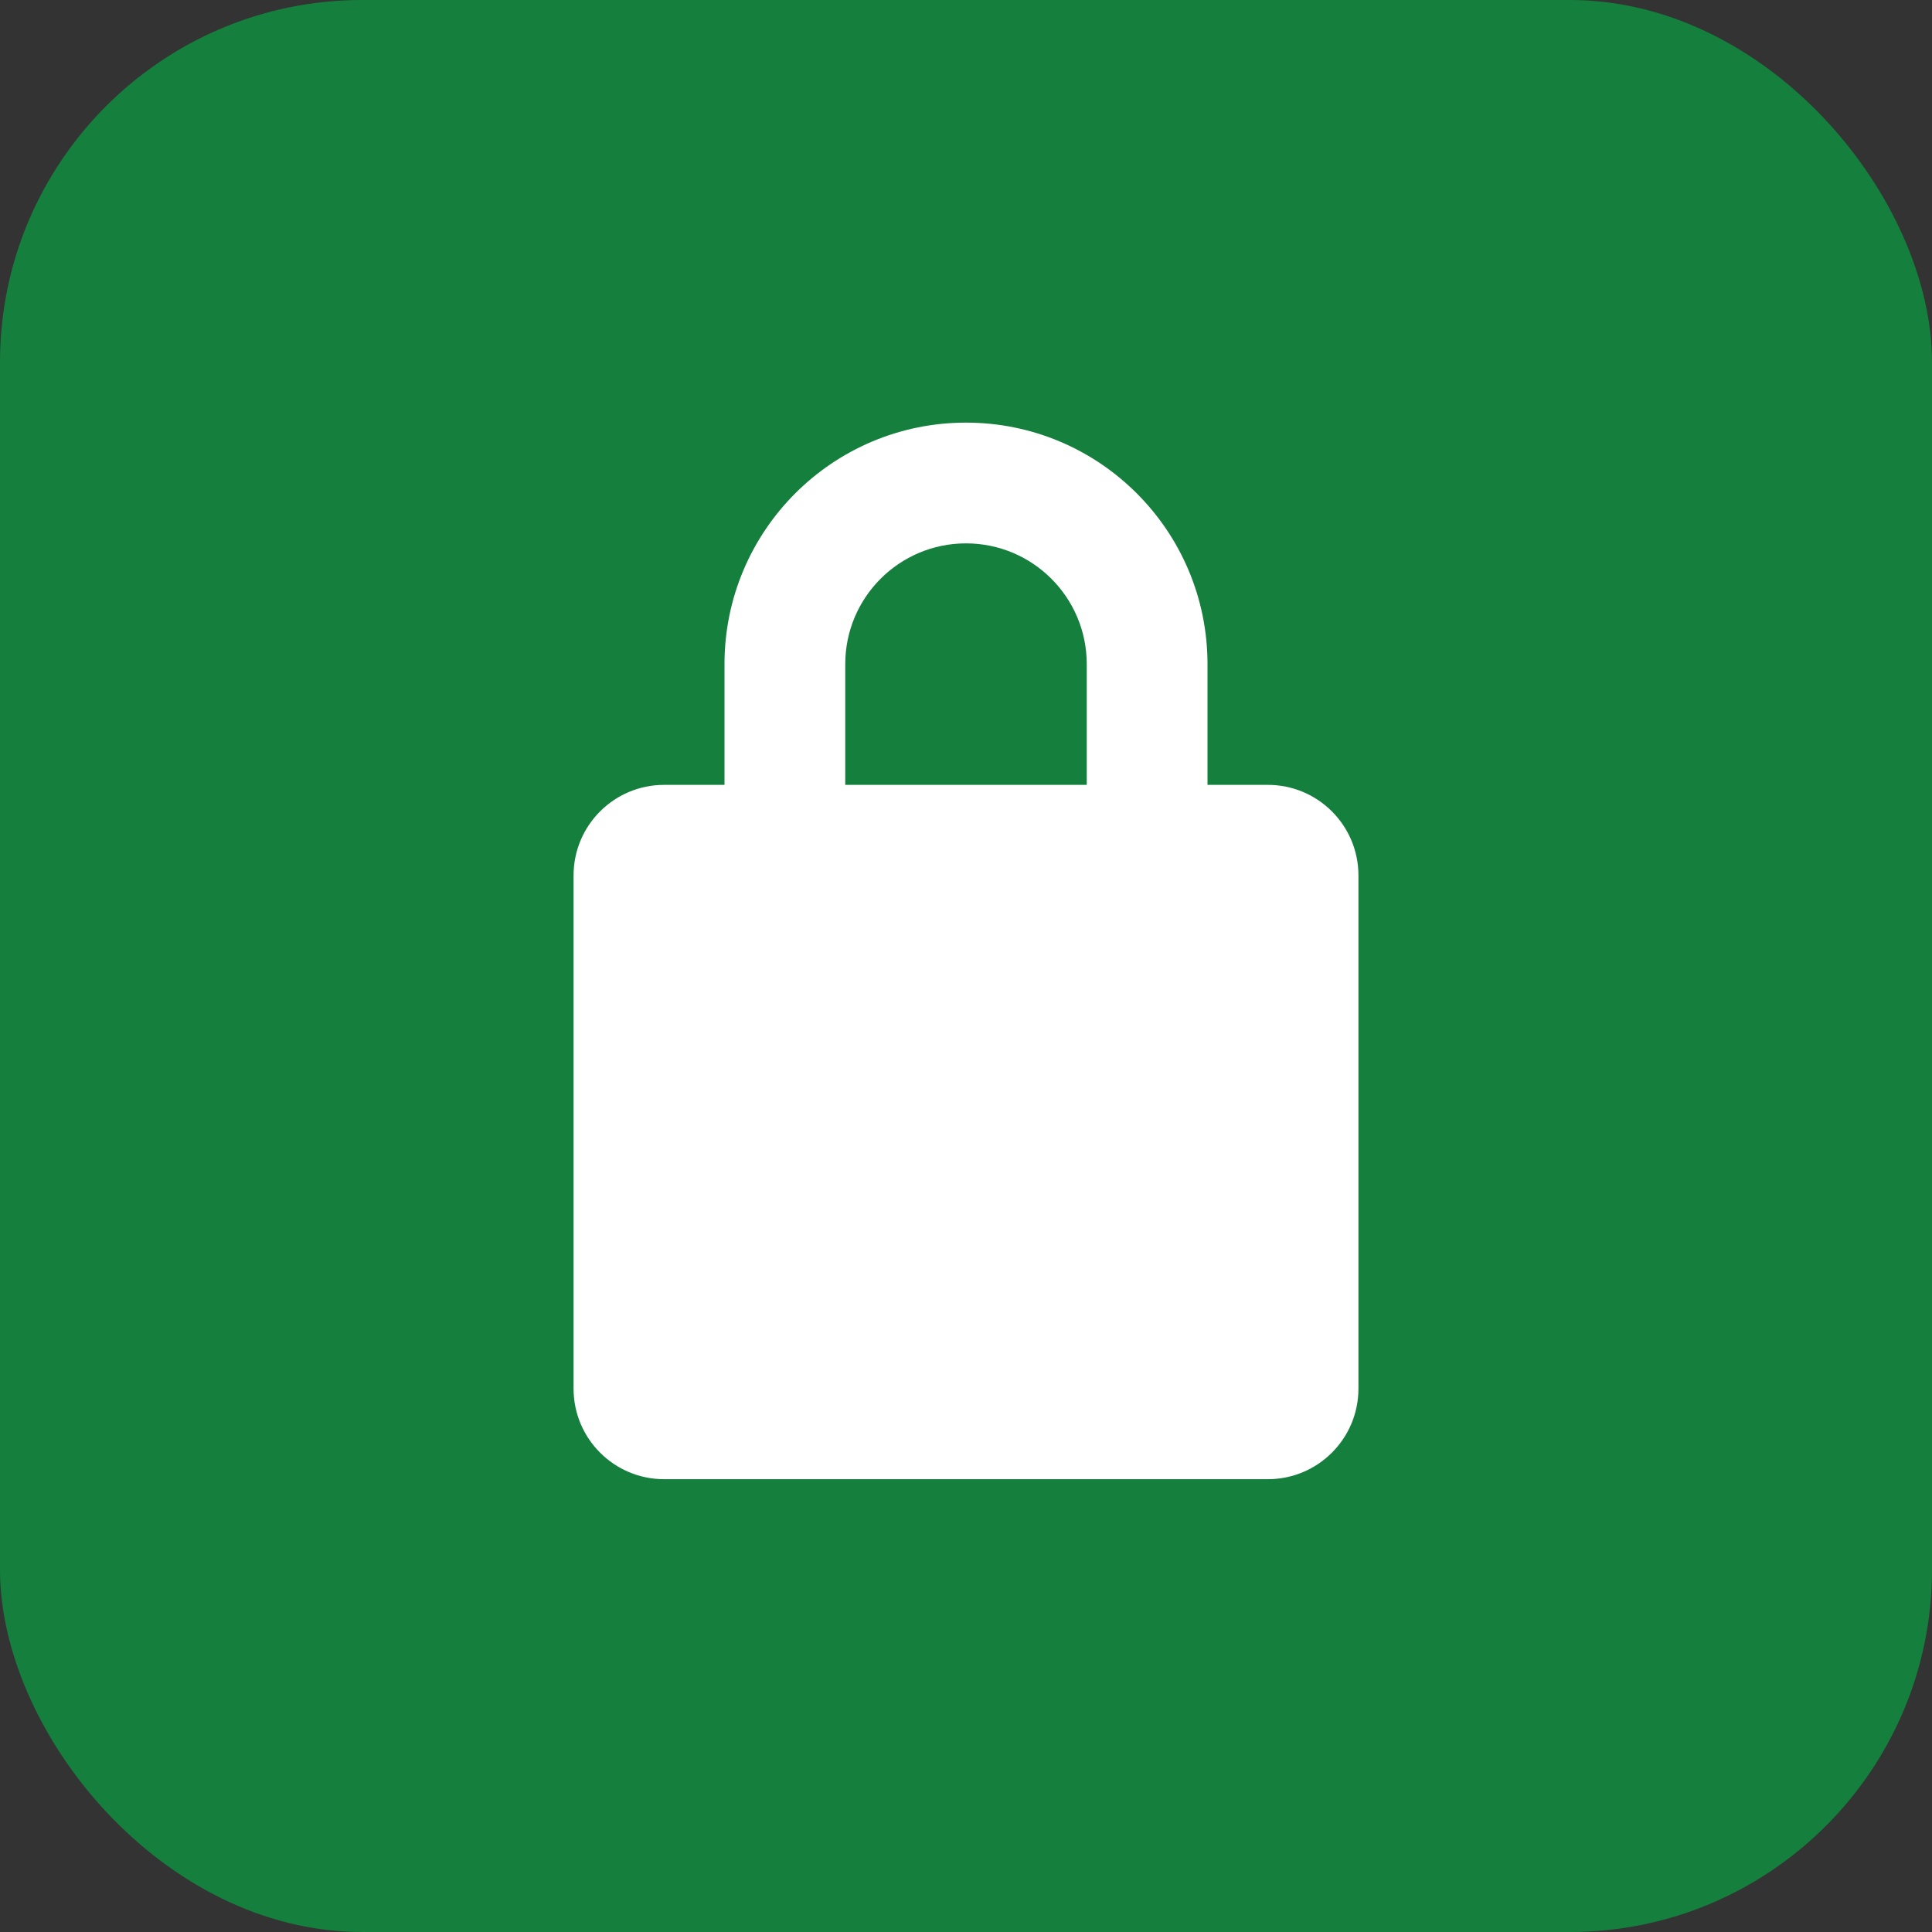
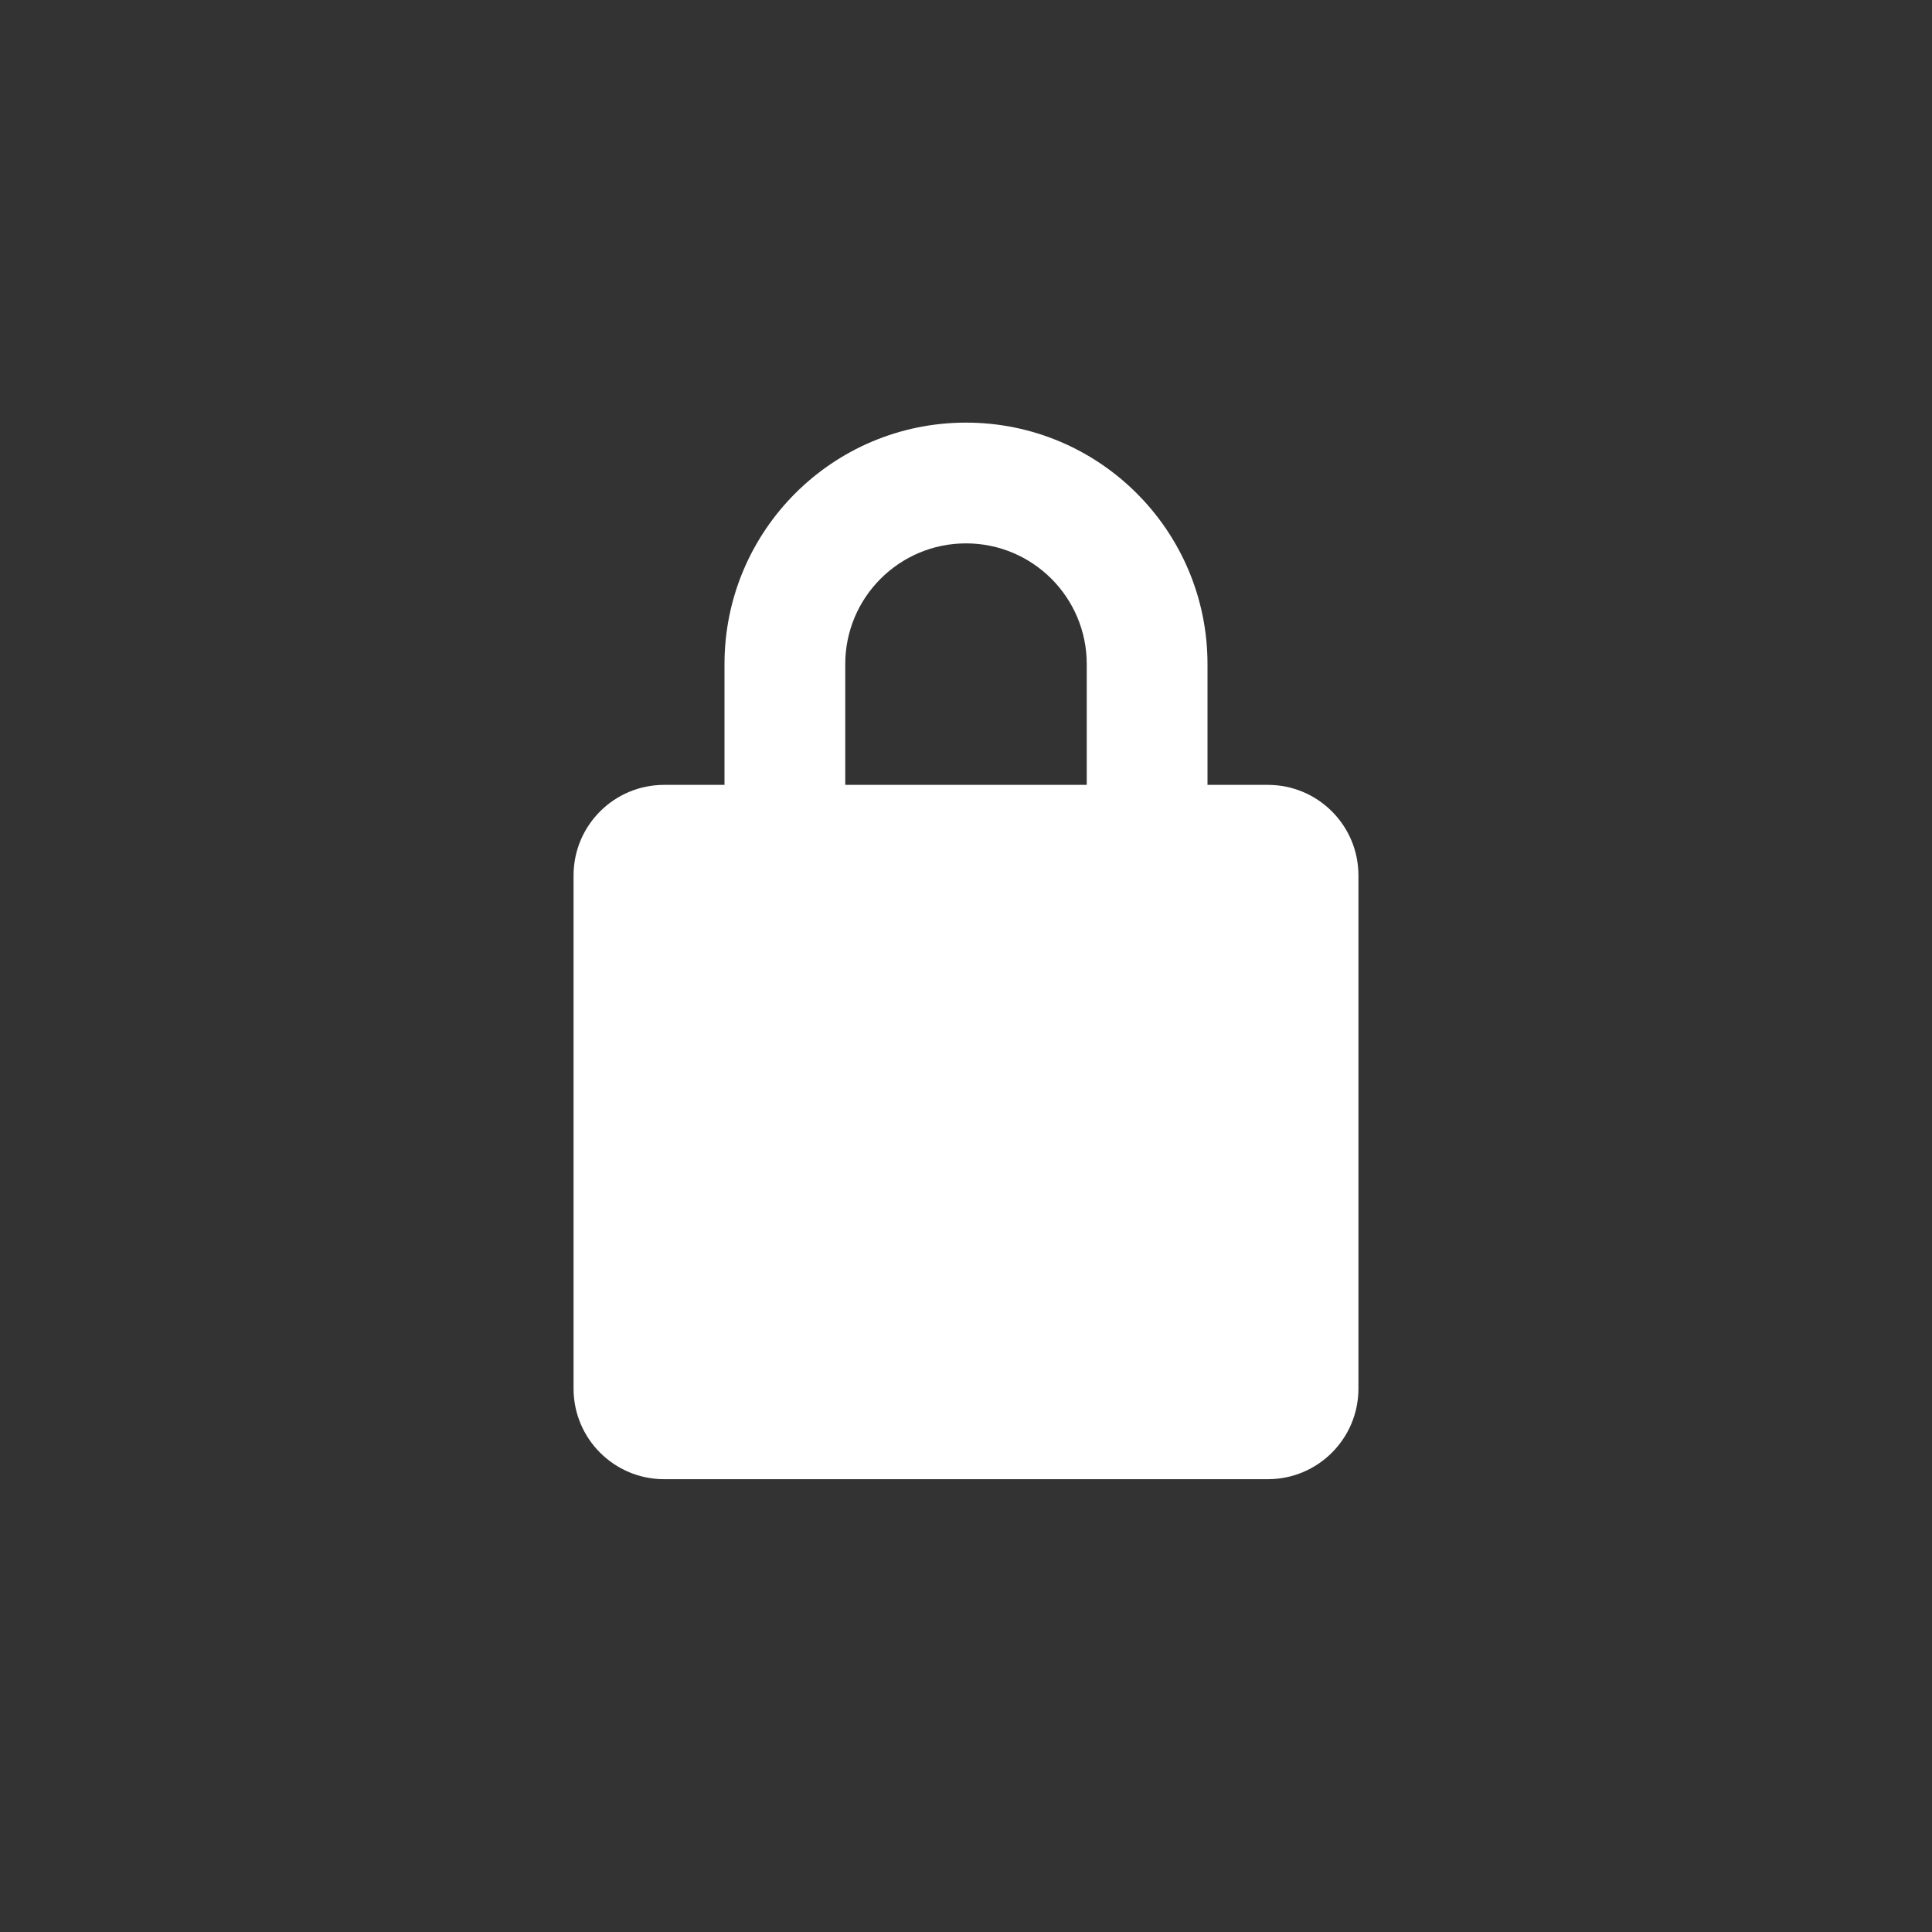
<svg xmlns="http://www.w3.org/2000/svg" viewBox="0 0 64 64" fill="none">
  <rect x="0" y="0" width="64" height="64" fill="#333333" stroke="none" />
-   <rect width="64" height="64" rx="12" fill="#15803d" />
-   <path d="M32 14C27.582 14 24 17.582 24 22V26H22C20.343 26 19 27.343 19 29V46C19 47.657 20.343 49 22 49H42C43.657 49 45 47.657 45 46V29C45 27.343 43.657 26 42 26H40V22C40 17.582 36.418 14 32 14ZM28 22C28 19.791 29.791 18 32 18C34.209 18 36 19.791 36 22V26H28V22ZM32 34C30.895 34 30 34.895 30 36C30 36.74 30.402 37.387 31 37.732V41C31 41.552 31.448 42 32 42C32.552 42 33 41.552 33 41V37.732C33.598 37.387 34 36.74 34 36C34 34.895 33.105 34 32 34Z" fill="white" />
+   <path d="M32 14C27.582 14 24 17.582 24 22V26H22C20.343 26 19 27.343 19 29V46C19 47.657 20.343 49 22 49H42C43.657 49 45 47.657 45 46V29C45 27.343 43.657 26 42 26H40V22C40 17.582 36.418 14 32 14ZM28 22C28 19.791 29.791 18 32 18C34.209 18 36 19.791 36 22V26H28V22ZM32 34C30.895 34 30 34.895 30 36C30 36.74 30.402 37.387 31 37.732V41C31 41.552 31.448 42 32 42C32.552 42 33 41.552 33 41V37.732C33.598 37.387 34 36.74 34 36Z" fill="white" />
</svg>